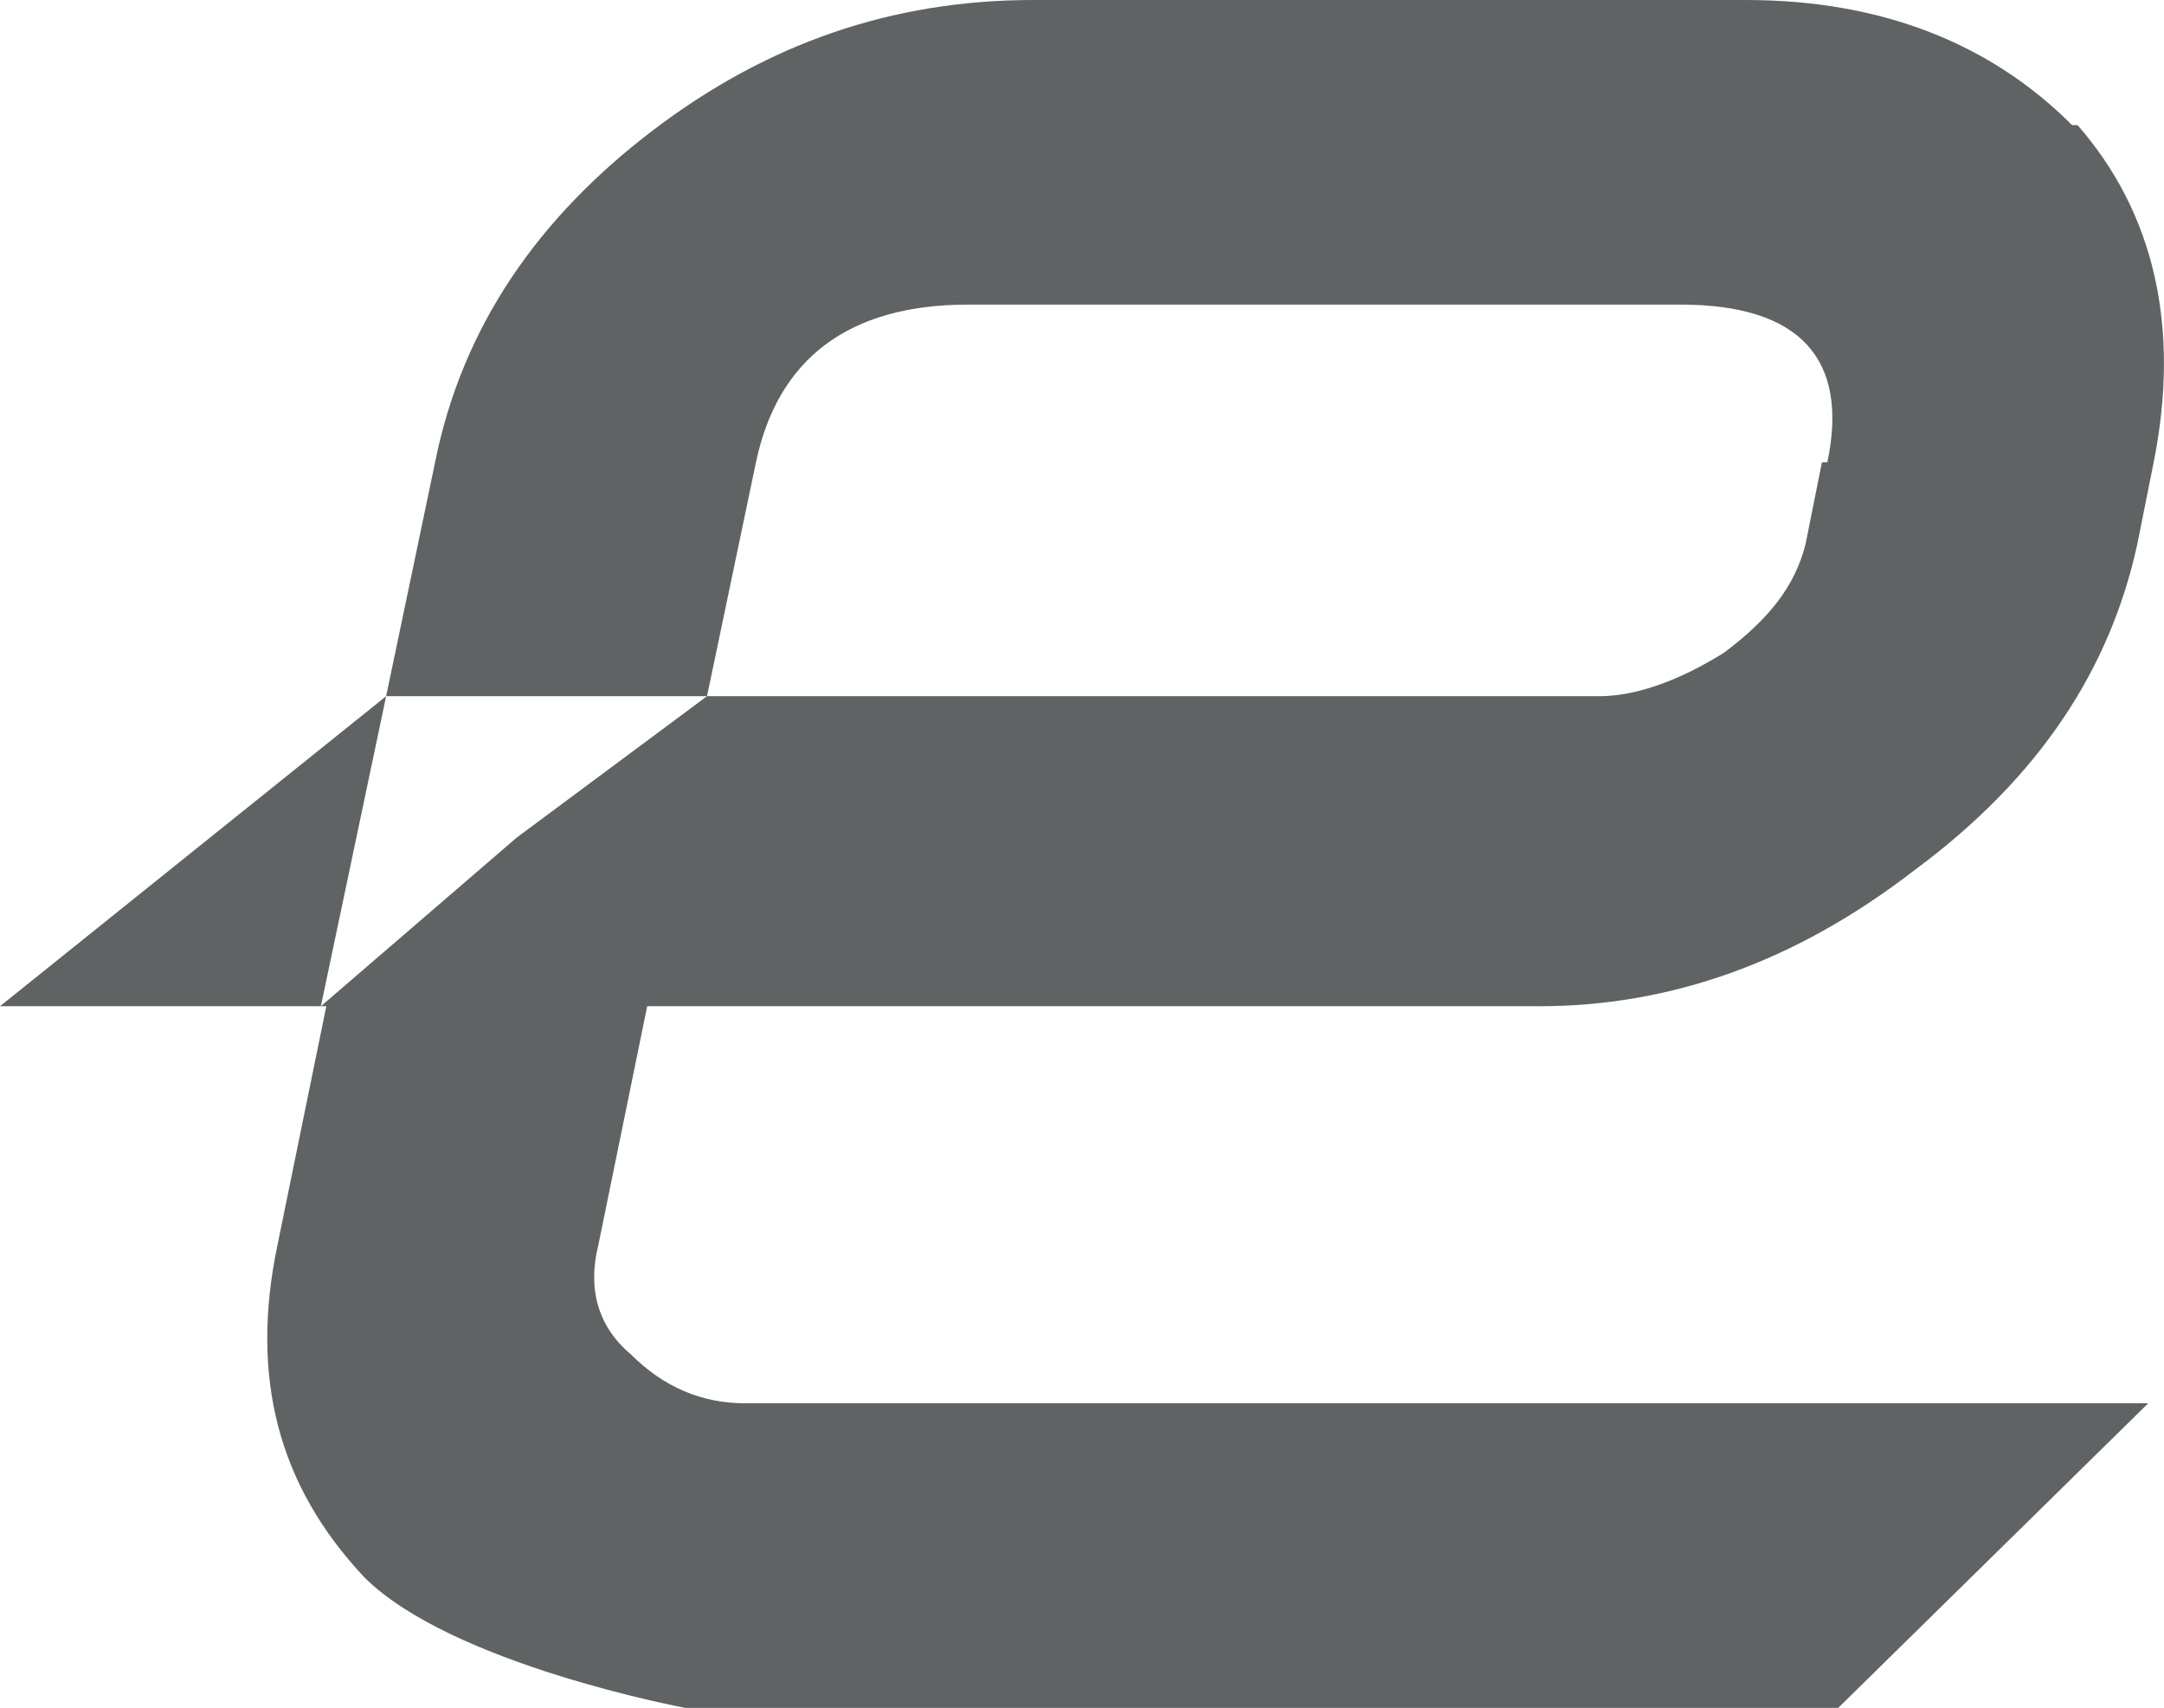
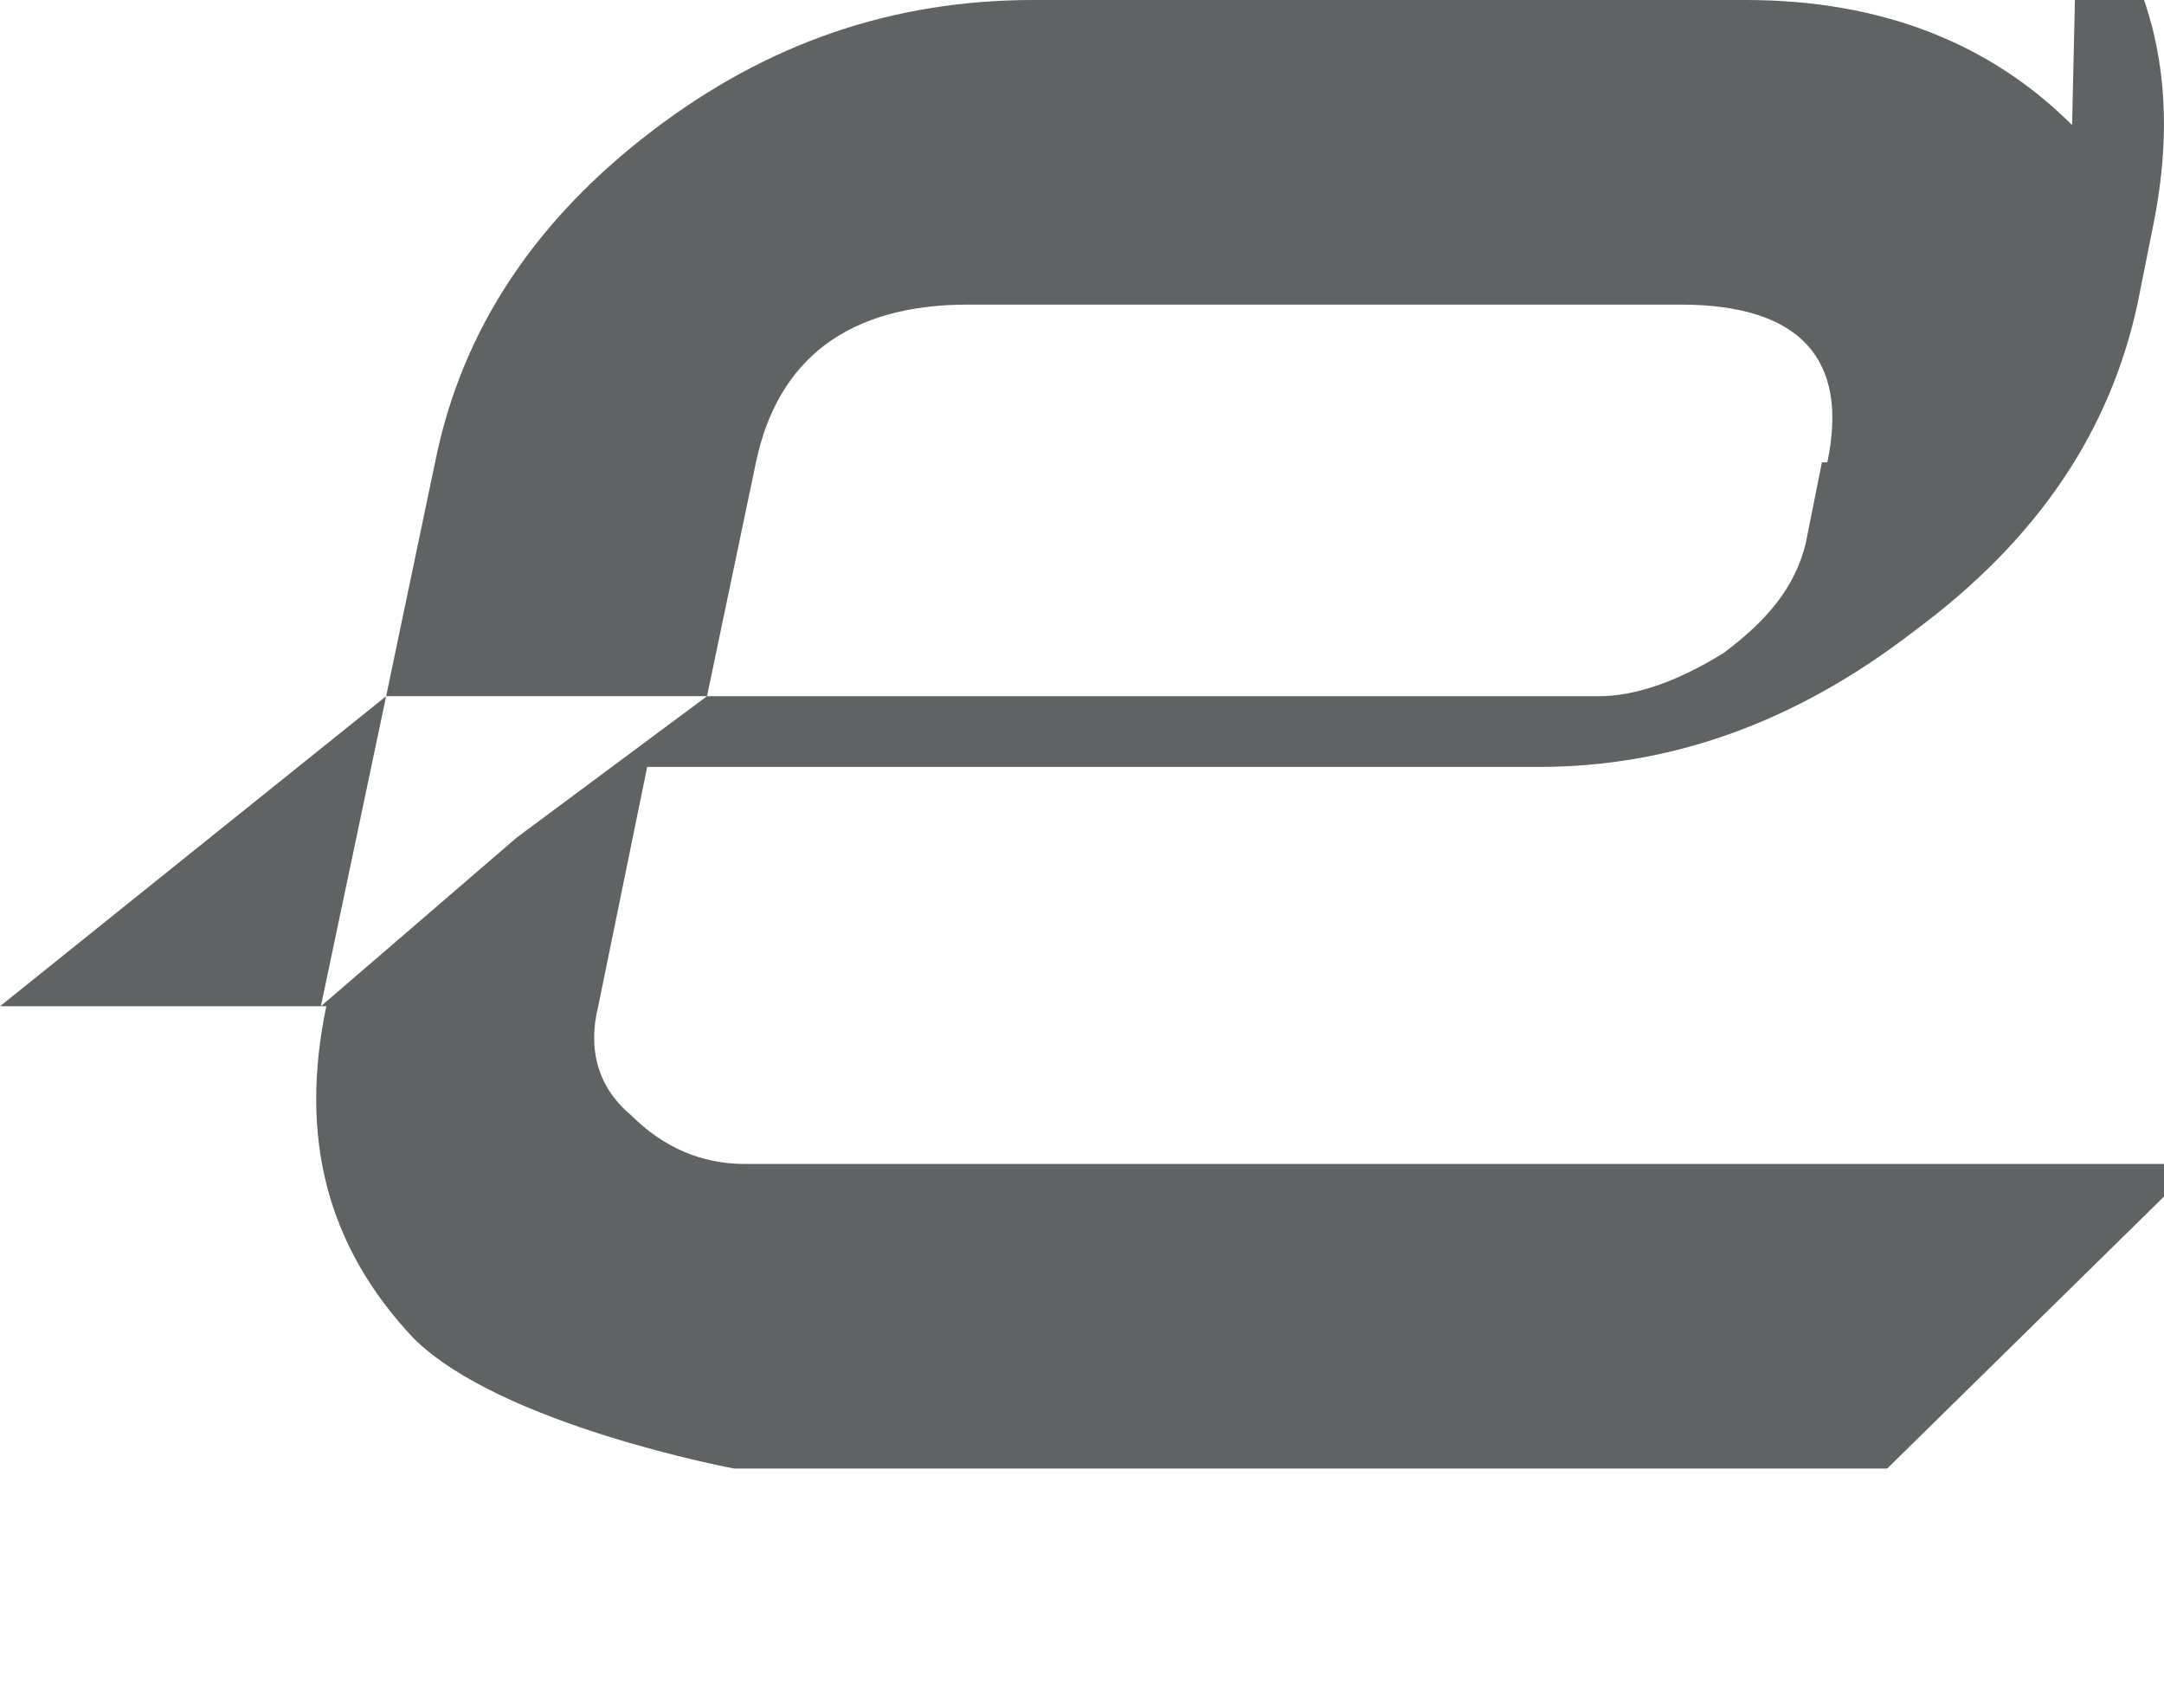
<svg xmlns="http://www.w3.org/2000/svg" id="Layer_1" viewBox="0 0 39.79 31.4">
-   <path d="M33.5,8.5l-.3,1.5c-.2.8-.7,1.4-1.5,2-.8.5-1.6.8-2.3.8H13l-3.5,2.6-3.6,3.1,1.2-5.7h5.9l.9-4.3c.4-1.9,1.7-2.9,3.9-2.9h13.1c2.2,0,3.1,1,2.7,2.9M38.1,2.3c-1.5-1.5-3.5-2.3-6-2.3h-13.1c-2.6,0-4.9.8-7,2.4-2.1,1.6-3.5,3.6-4,6.1l-.9,4.3h0L0,18.5h6l-.9,4.4c-.5,2.4,0,4.4,1.6,6.1,1.6,1.6,5.9,2.4,5.9,2.4h21.2l5.7-5.6H13.7c-.8,0-1.5-.3-2.1-.9-.6-.5-.8-1.2-.6-2l.9-4.4h16.4c2.4,0,4.7-.8,6.9-2.5,2.3-1.7,3.6-3.7,4.1-6l.3-1.5c.5-2.5,0-4.6-1.4-6.2" style="fill:#5f6364; stroke-width:0px;" />
+   <path d="M33.5,8.5l-.3,1.5c-.2.8-.7,1.4-1.5,2-.8.5-1.6.8-2.3.8H13l-3.5,2.6-3.6,3.1,1.2-5.7h5.9l.9-4.3c.4-1.9,1.7-2.9,3.9-2.9h13.1c2.2,0,3.1,1,2.7,2.9M38.1,2.3c-1.5-1.5-3.5-2.3-6-2.3h-13.1c-2.6,0-4.9.8-7,2.4-2.1,1.6-3.5,3.6-4,6.1l-.9,4.3h0L0,18.5h6c-.5,2.4,0,4.4,1.6,6.1,1.6,1.6,5.9,2.4,5.9,2.4h21.2l5.7-5.6H13.7c-.8,0-1.5-.3-2.1-.9-.6-.5-.8-1.2-.6-2l.9-4.4h16.4c2.4,0,4.7-.8,6.9-2.5,2.3-1.7,3.6-3.7,4.1-6l.3-1.5c.5-2.5,0-4.6-1.4-6.2" style="fill:#5f6364; stroke-width:0px;" />
</svg>